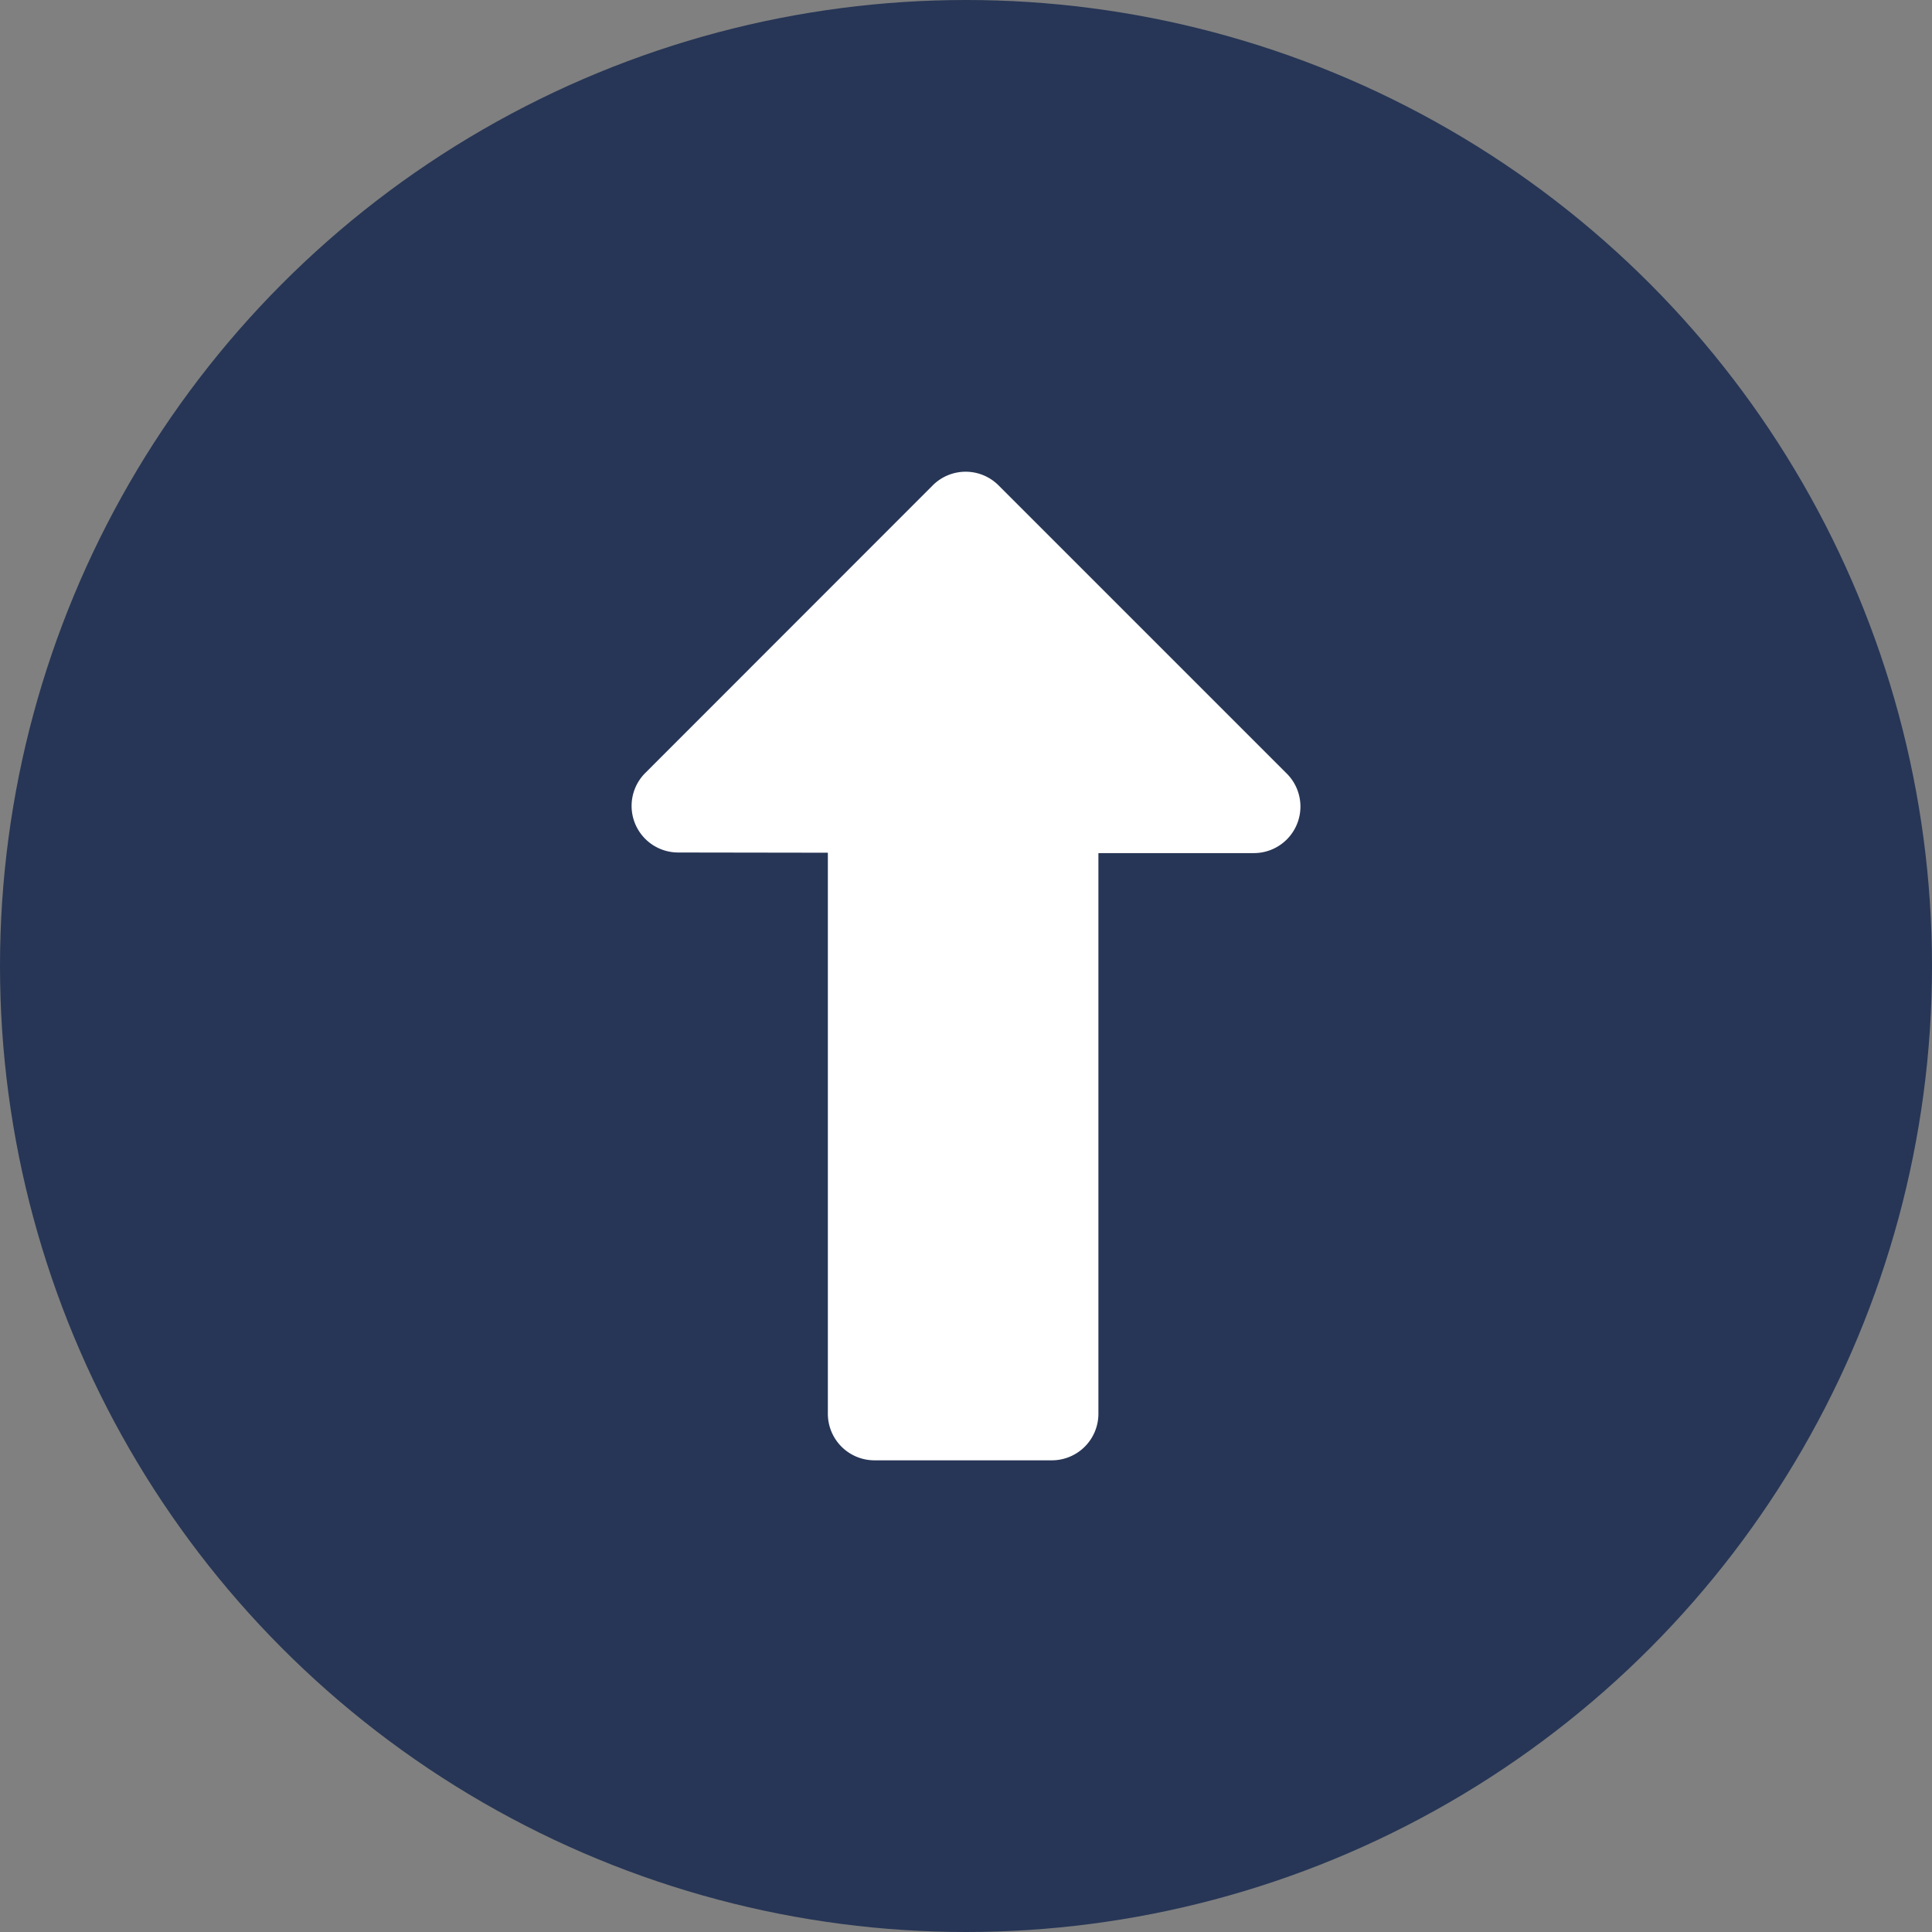
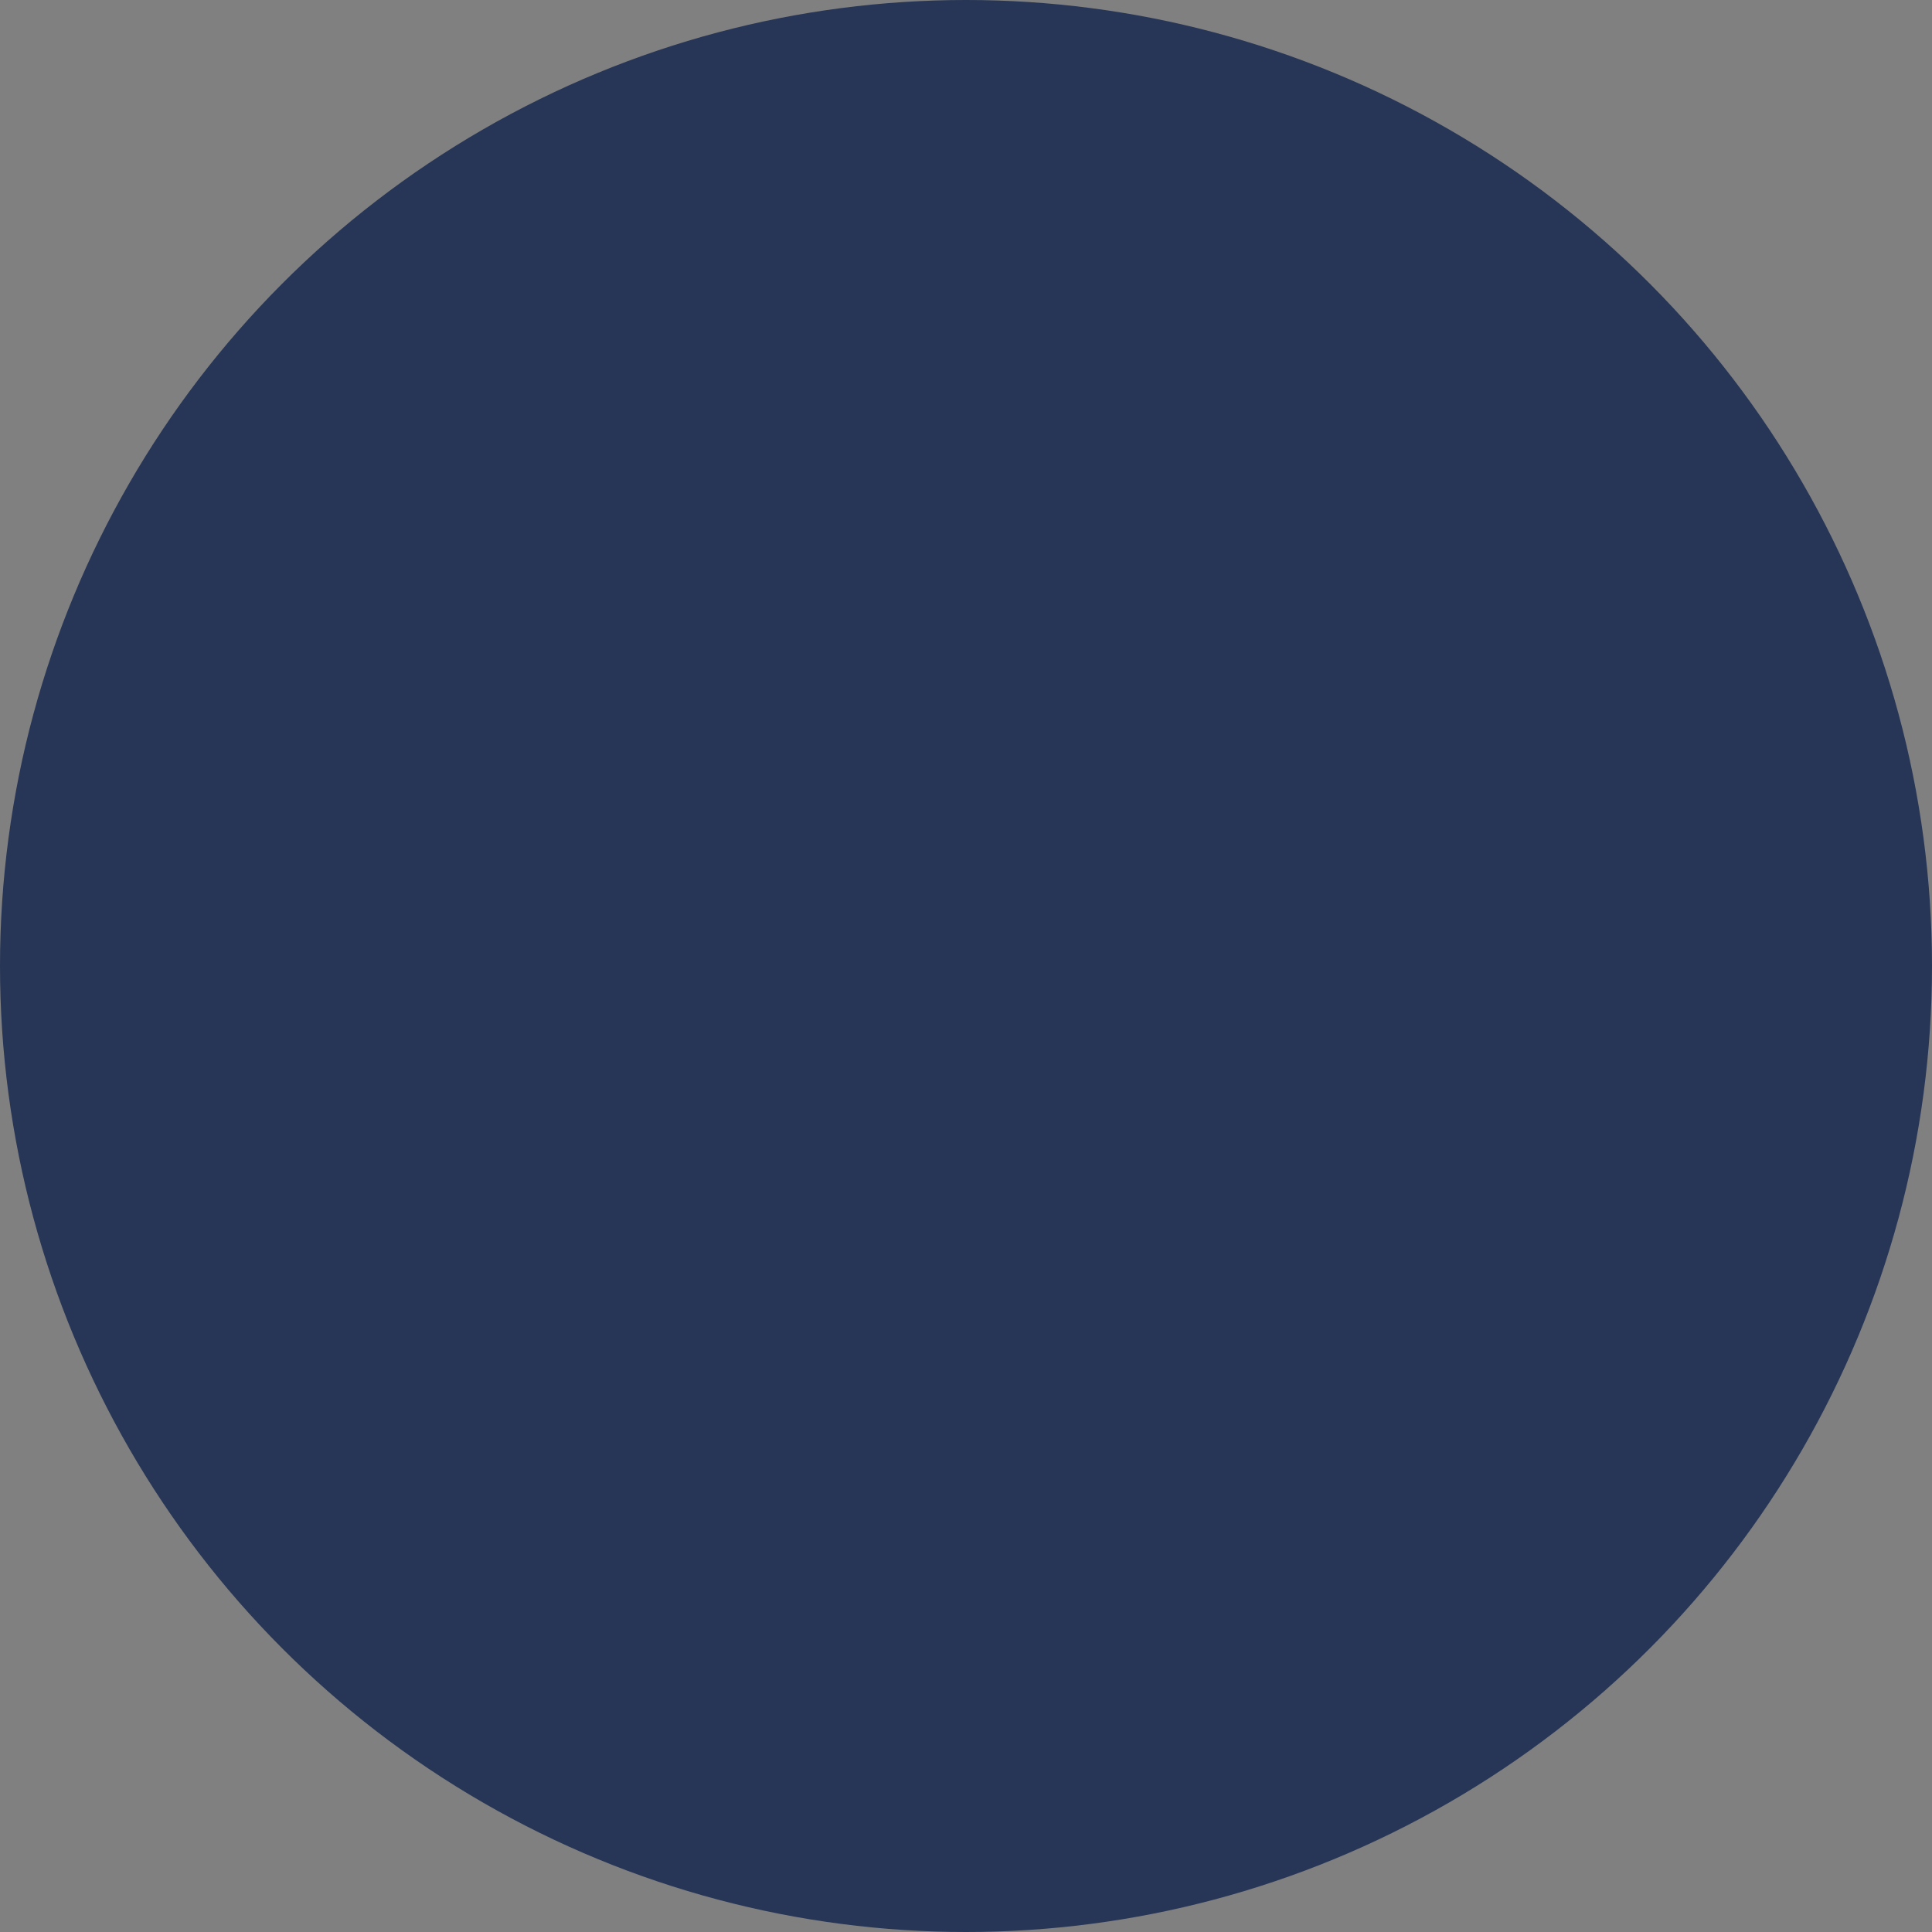
<svg xmlns="http://www.w3.org/2000/svg" height="512" viewBox="0 0 512 512" width="512">
  <rect x="0" y="0" width="512" height="512" fill="#808080" stroke="none" />
  <g id="Layer_2" data-name="Layer 2">
    <g id="up_arrow">
      <circle id="background" cx="256" cy="256" fill="#273656" r="256" />
-       <path d="m247.19 128.62-76.19 76.23a12.34 12.34 0 0 0 8.71 21.07l39.68.06v148.68a12.35 12.35 0 0 0 12.31 12.34h47.05a12.34 12.34 0 0 0 12.34-12.34v-148.58h41.22a12.34 12.34 0 0 0 8.69-21.08l-76.39-76.39a12.33 12.33 0 0 0 -17.42.01z" fill="#fff" />
    </g>
  </g>
</svg>